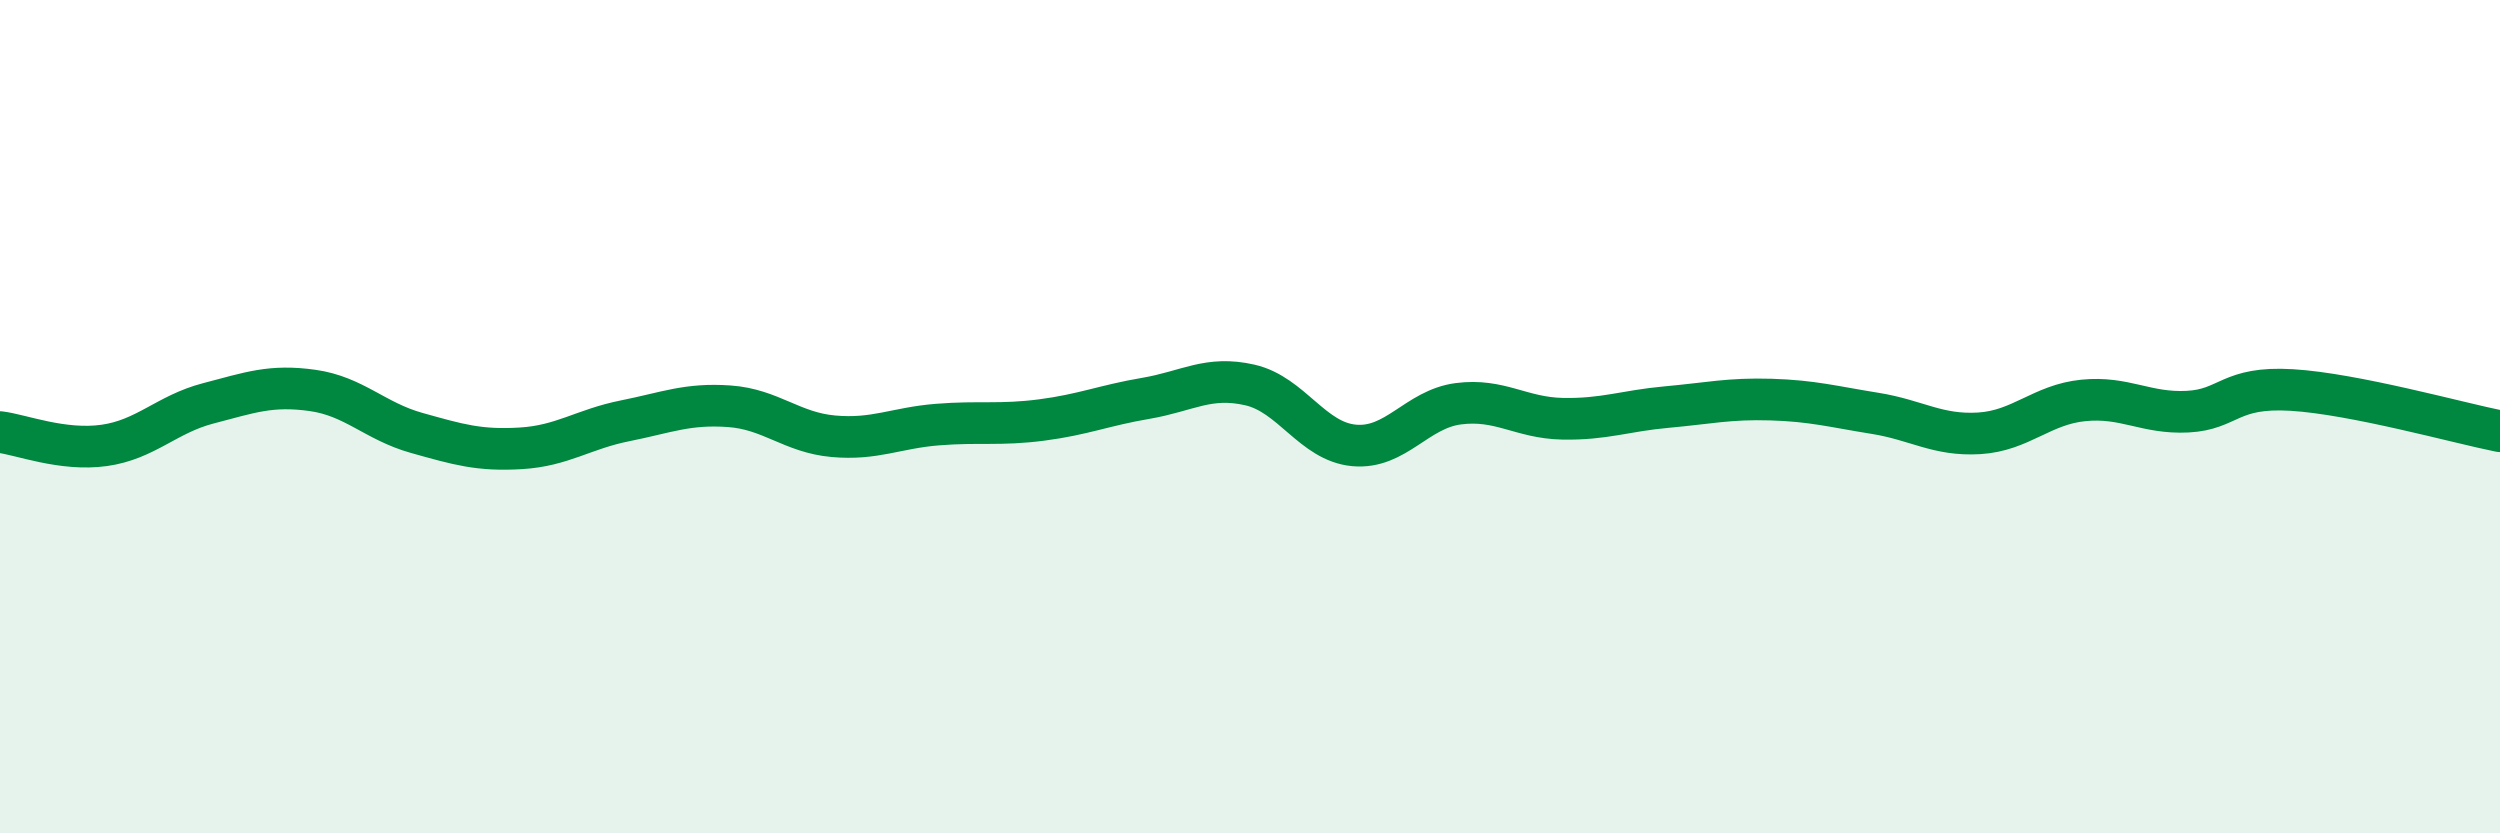
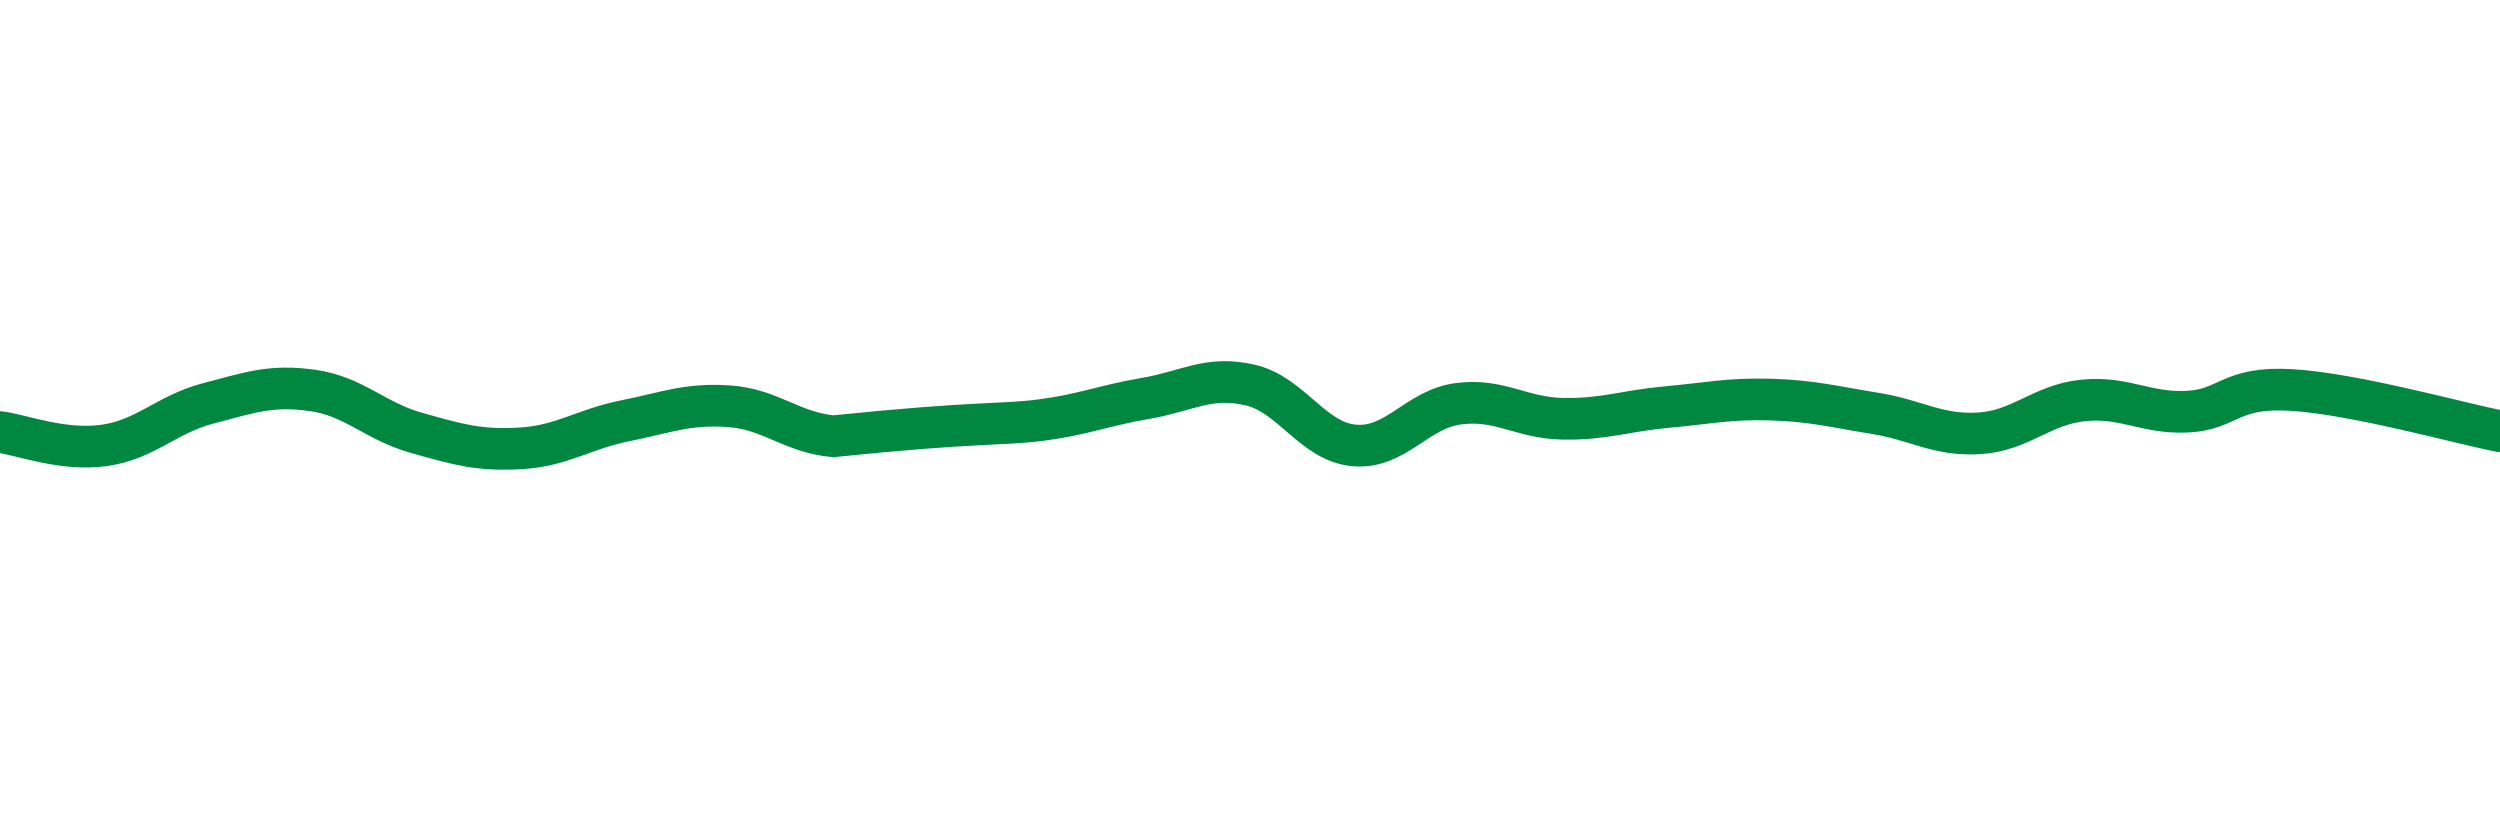
<svg xmlns="http://www.w3.org/2000/svg" width="60" height="20" viewBox="0 0 60 20">
-   <path d="M 0,10.37 C 0.5,10.43 1.5,10.83 2.5,10.69 C 3.5,10.55 4,9.94 5,9.68 C 6,9.42 6.5,9.23 7.5,9.37 C 8.5,9.51 9,10.11 10,10.39 C 11,10.67 11.5,10.82 12.5,10.76 C 13.5,10.7 14,10.3 15,10.1 C 16,9.9 16.5,9.68 17.5,9.75 C 18.5,9.82 19,10.38 20,10.47 C 21,10.56 21.5,10.27 22.5,10.19 C 23.5,10.11 24,10.21 25,10.08 C 26,9.95 26.5,9.73 27.5,9.56 C 28.5,9.39 29,9.01 30,9.24 C 31,9.47 31.5,10.6 32.5,10.69 C 33.5,10.78 34,9.82 35,9.69 C 36,9.56 36.5,10.03 37.5,10.05 C 38.5,10.07 39,9.86 40,9.77 C 41,9.68 41.5,9.56 42.5,9.59 C 43.5,9.62 44,9.76 45,9.92 C 46,10.08 46.5,10.46 47.5,10.4 C 48.5,10.34 49,9.71 50,9.61 C 51,9.51 51.5,9.93 52.5,9.88 C 53.5,9.83 53.5,9.27 55,9.36 C 56.5,9.45 59,10.15 60,10.35L60 20L0 20Z" fill="#008740" opacity="0.1" stroke-linecap="round" stroke-linejoin="round" />
-   <path d="M 0,10.37 C 0.5,10.43 1.5,10.83 2.5,10.69 C 3.5,10.55 4,9.94 5,9.68 C 6,9.42 6.5,9.23 7.5,9.37 C 8.5,9.51 9,10.11 10,10.39 C 11,10.67 11.5,10.82 12.5,10.76 C 13.5,10.7 14,10.3 15,10.1 C 16,9.9 16.5,9.68 17.5,9.75 C 18.5,9.82 19,10.38 20,10.47 C 21,10.56 21.5,10.27 22.5,10.19 C 23.5,10.11 24,10.21 25,10.08 C 26,9.95 26.5,9.73 27.5,9.56 C 28.5,9.39 29,9.01 30,9.24 C 31,9.47 31.5,10.6 32.5,10.69 C 33.5,10.78 34,9.82 35,9.69 C 36,9.56 36.5,10.03 37.5,10.05 C 38.5,10.07 39,9.86 40,9.77 C 41,9.68 41.5,9.56 42.5,9.59 C 43.5,9.62 44,9.76 45,9.92 C 46,10.08 46.5,10.46 47.5,10.4 C 48.5,10.34 49,9.71 50,9.61 C 51,9.51 51.5,9.93 52.5,9.88 C 53.5,9.83 53.5,9.27 55,9.36 C 56.5,9.45 59,10.15 60,10.35" stroke="#008740" stroke-width="1" fill="none" stroke-linecap="round" stroke-linejoin="round" />
+   <path d="M 0,10.37 C 0.5,10.43 1.5,10.83 2.5,10.69 C 3.5,10.55 4,9.94 5,9.68 C 6,9.42 6.5,9.23 7.5,9.37 C 8.5,9.51 9,10.11 10,10.39 C 11,10.67 11.5,10.82 12.5,10.76 C 13.5,10.7 14,10.3 15,10.1 C 16,9.9 16.5,9.68 17.5,9.75 C 18.5,9.82 19,10.38 20,10.47 C 23.5,10.11 24,10.21 25,10.08 C 26,9.95 26.5,9.73 27.5,9.56 C 28.5,9.39 29,9.01 30,9.24 C 31,9.47 31.5,10.6 32.5,10.69 C 33.5,10.78 34,9.82 35,9.69 C 36,9.56 36.5,10.03 37.5,10.05 C 38.5,10.07 39,9.86 40,9.77 C 41,9.68 41.5,9.56 42.5,9.59 C 43.5,9.62 44,9.76 45,9.92 C 46,10.08 46.5,10.46 47.5,10.4 C 48.5,10.34 49,9.71 50,9.61 C 51,9.51 51.5,9.93 52.5,9.88 C 53.5,9.83 53.5,9.27 55,9.36 C 56.5,9.45 59,10.15 60,10.35" stroke="#008740" stroke-width="1" fill="none" stroke-linecap="round" stroke-linejoin="round" />
</svg>